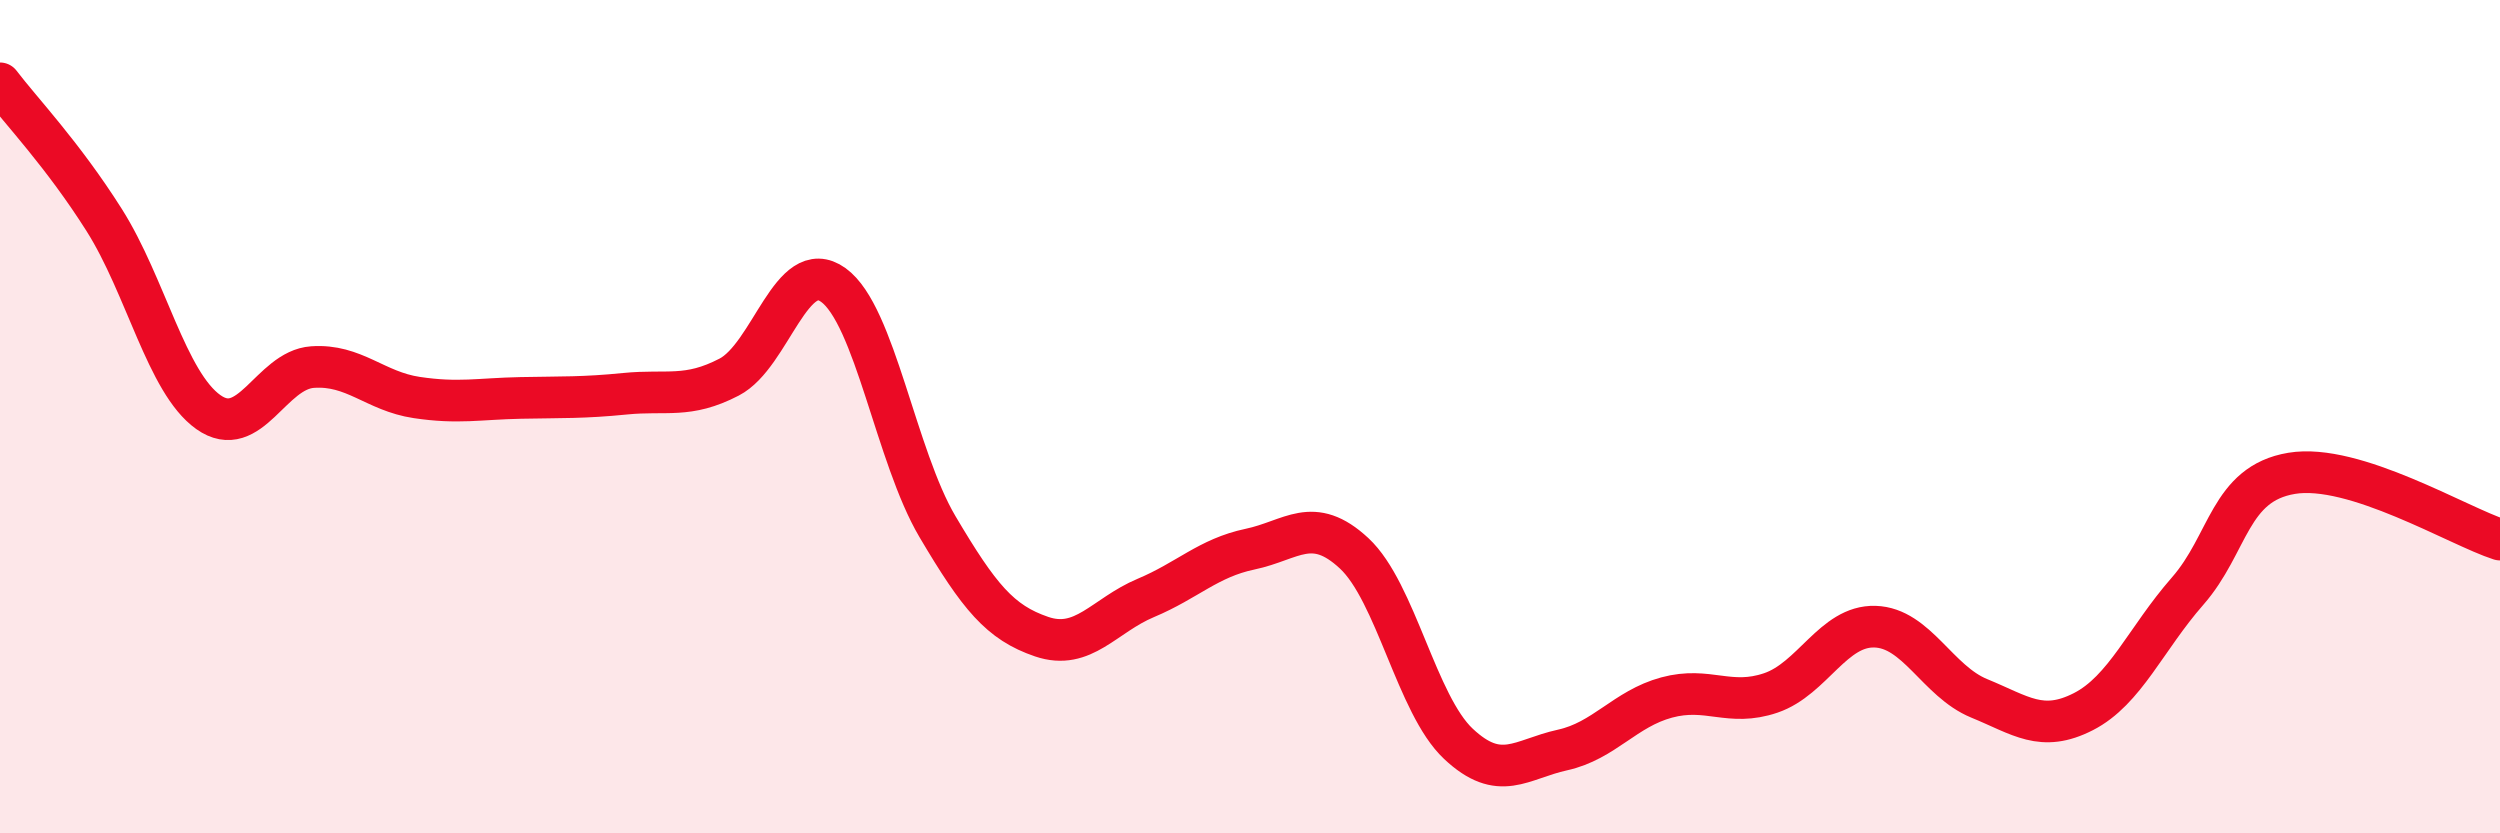
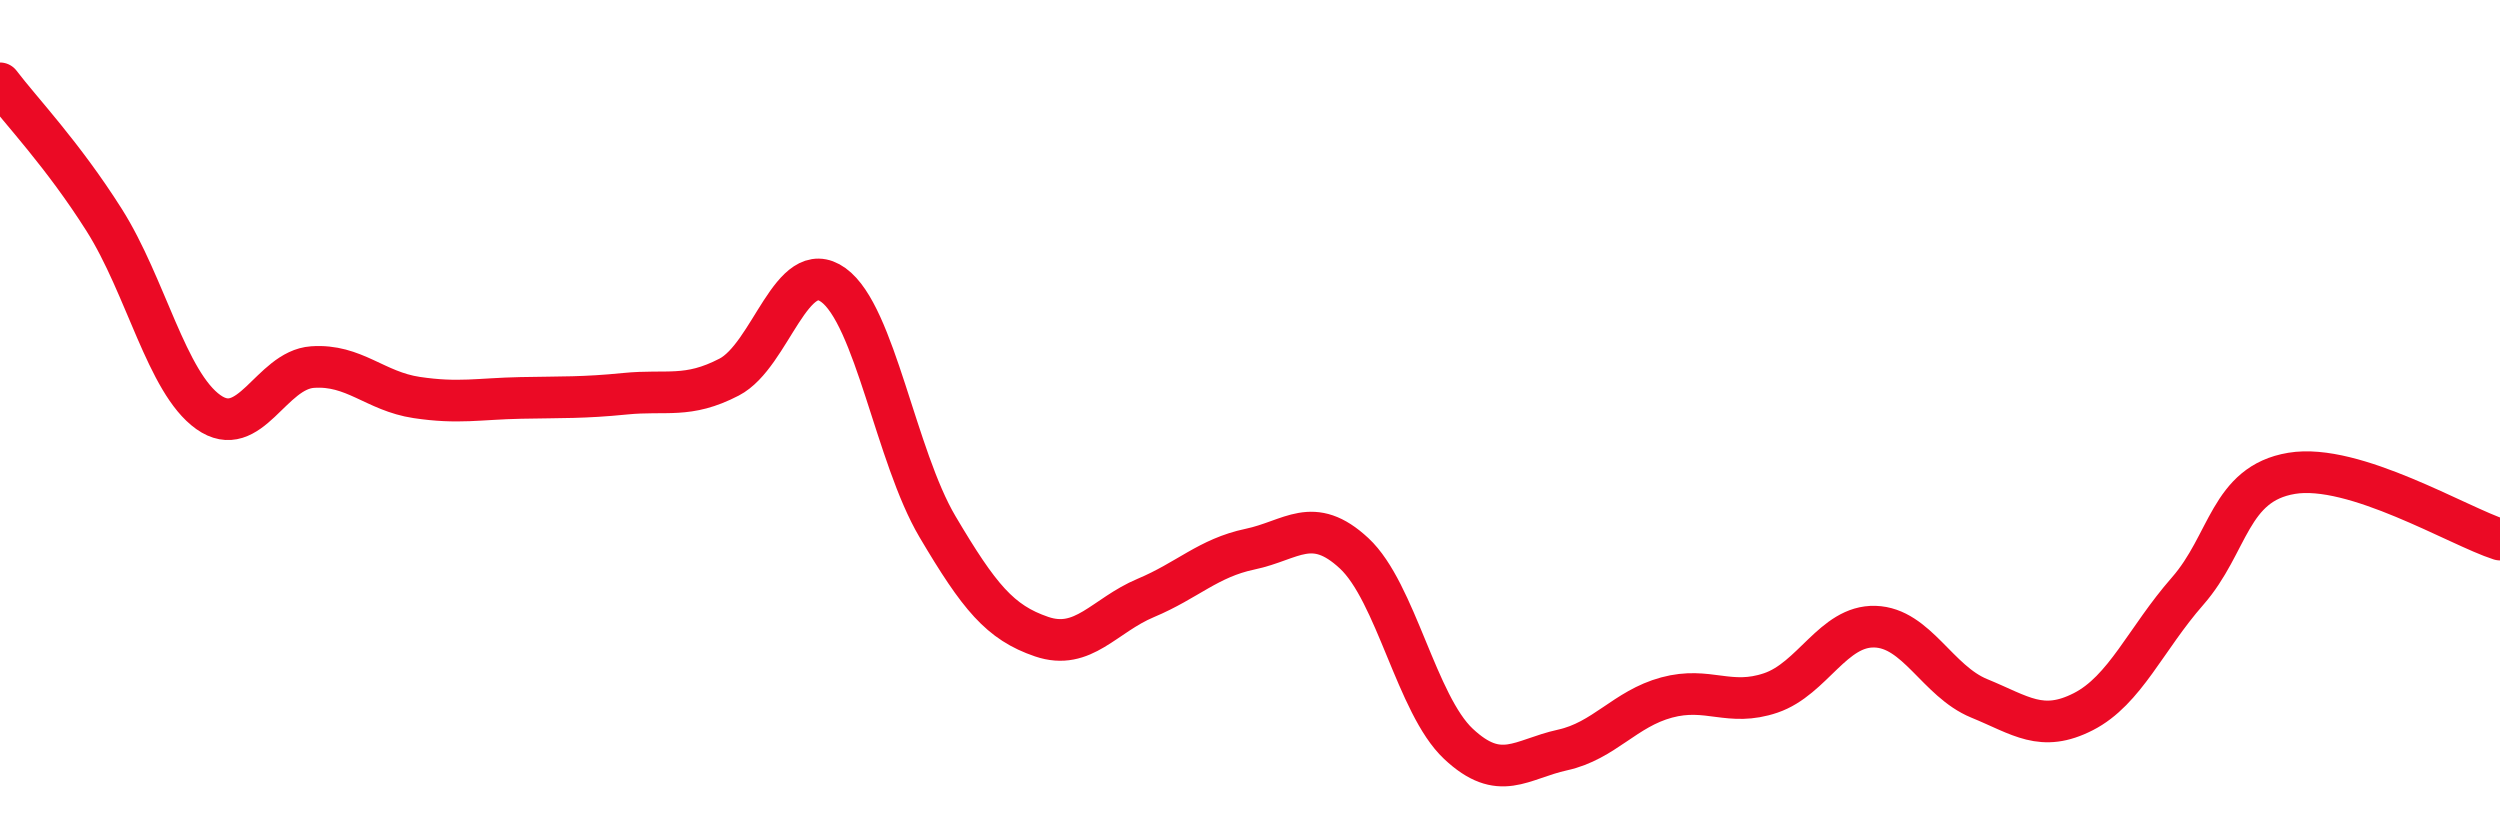
<svg xmlns="http://www.w3.org/2000/svg" width="60" height="20" viewBox="0 0 60 20">
-   <path d="M 0,2 C 0.5,2.66 1.5,3.7 2.5,5.28 C 3.5,6.86 4,9.18 5,9.89 C 6,10.6 6.5,8.88 7.5,8.81 C 8.5,8.74 9,9.39 10,9.54 C 11,9.69 11.5,9.57 12.5,9.55 C 13.5,9.53 14,9.55 15,9.45 C 16,9.35 16.5,9.57 17.5,9.05 C 18.5,8.53 19,6.12 20,6.84 C 21,7.56 21.5,10.95 22.5,12.64 C 23.5,14.33 24,14.94 25,15.28 C 26,15.62 26.5,14.77 27.5,14.35 C 28.5,13.93 29,13.39 30,13.18 C 31,12.97 31.5,12.35 32.5,13.28 C 33.5,14.21 34,16.91 35,17.85 C 36,18.79 36.5,18.22 37.5,18 C 38.5,17.78 39,17.01 40,16.74 C 41,16.47 41.5,16.97 42.5,16.63 C 43.5,16.29 44,15.01 45,15.04 C 46,15.07 46.5,16.35 47.5,16.76 C 48.5,17.17 49,17.59 50,17.08 C 51,16.57 51.5,15.33 52.5,14.19 C 53.5,13.05 53.5,11.61 55,11.36 C 56.5,11.11 59,12.63 60,12.95L60 20L0 20Z" fill="#EB0A25" opacity="0.1" stroke-linecap="round" stroke-linejoin="round" />
  <path d="M 0,2 C 0.5,2.66 1.5,3.7 2.5,5.28 C 3.5,6.86 4,9.18 5,9.89 C 6,10.6 6.5,8.88 7.5,8.81 C 8.5,8.74 9,9.39 10,9.54 C 11,9.69 11.5,9.57 12.5,9.55 C 13.5,9.53 14,9.55 15,9.45 C 16,9.35 16.5,9.57 17.5,9.05 C 18.5,8.53 19,6.12 20,6.84 C 21,7.56 21.5,10.95 22.5,12.64 C 23.5,14.33 24,14.94 25,15.28 C 26,15.62 26.5,14.77 27.5,14.35 C 28.5,13.93 29,13.39 30,13.18 C 31,12.97 31.5,12.35 32.5,13.28 C 33.5,14.21 34,16.91 35,17.85 C 36,18.79 36.5,18.22 37.5,18 C 38.5,17.78 39,17.01 40,16.74 C 41,16.47 41.5,16.97 42.5,16.63 C 43.5,16.29 44,15.01 45,15.04 C 46,15.07 46.5,16.35 47.5,16.76 C 48.5,17.17 49,17.59 50,17.08 C 51,16.57 51.5,15.33 52.5,14.19 C 53.5,13.05 53.5,11.61 55,11.36 C 56.5,11.11 59,12.63 60,12.95" stroke="#EB0A25" stroke-width="1" fill="none" stroke-linecap="round" stroke-linejoin="round" />
</svg>